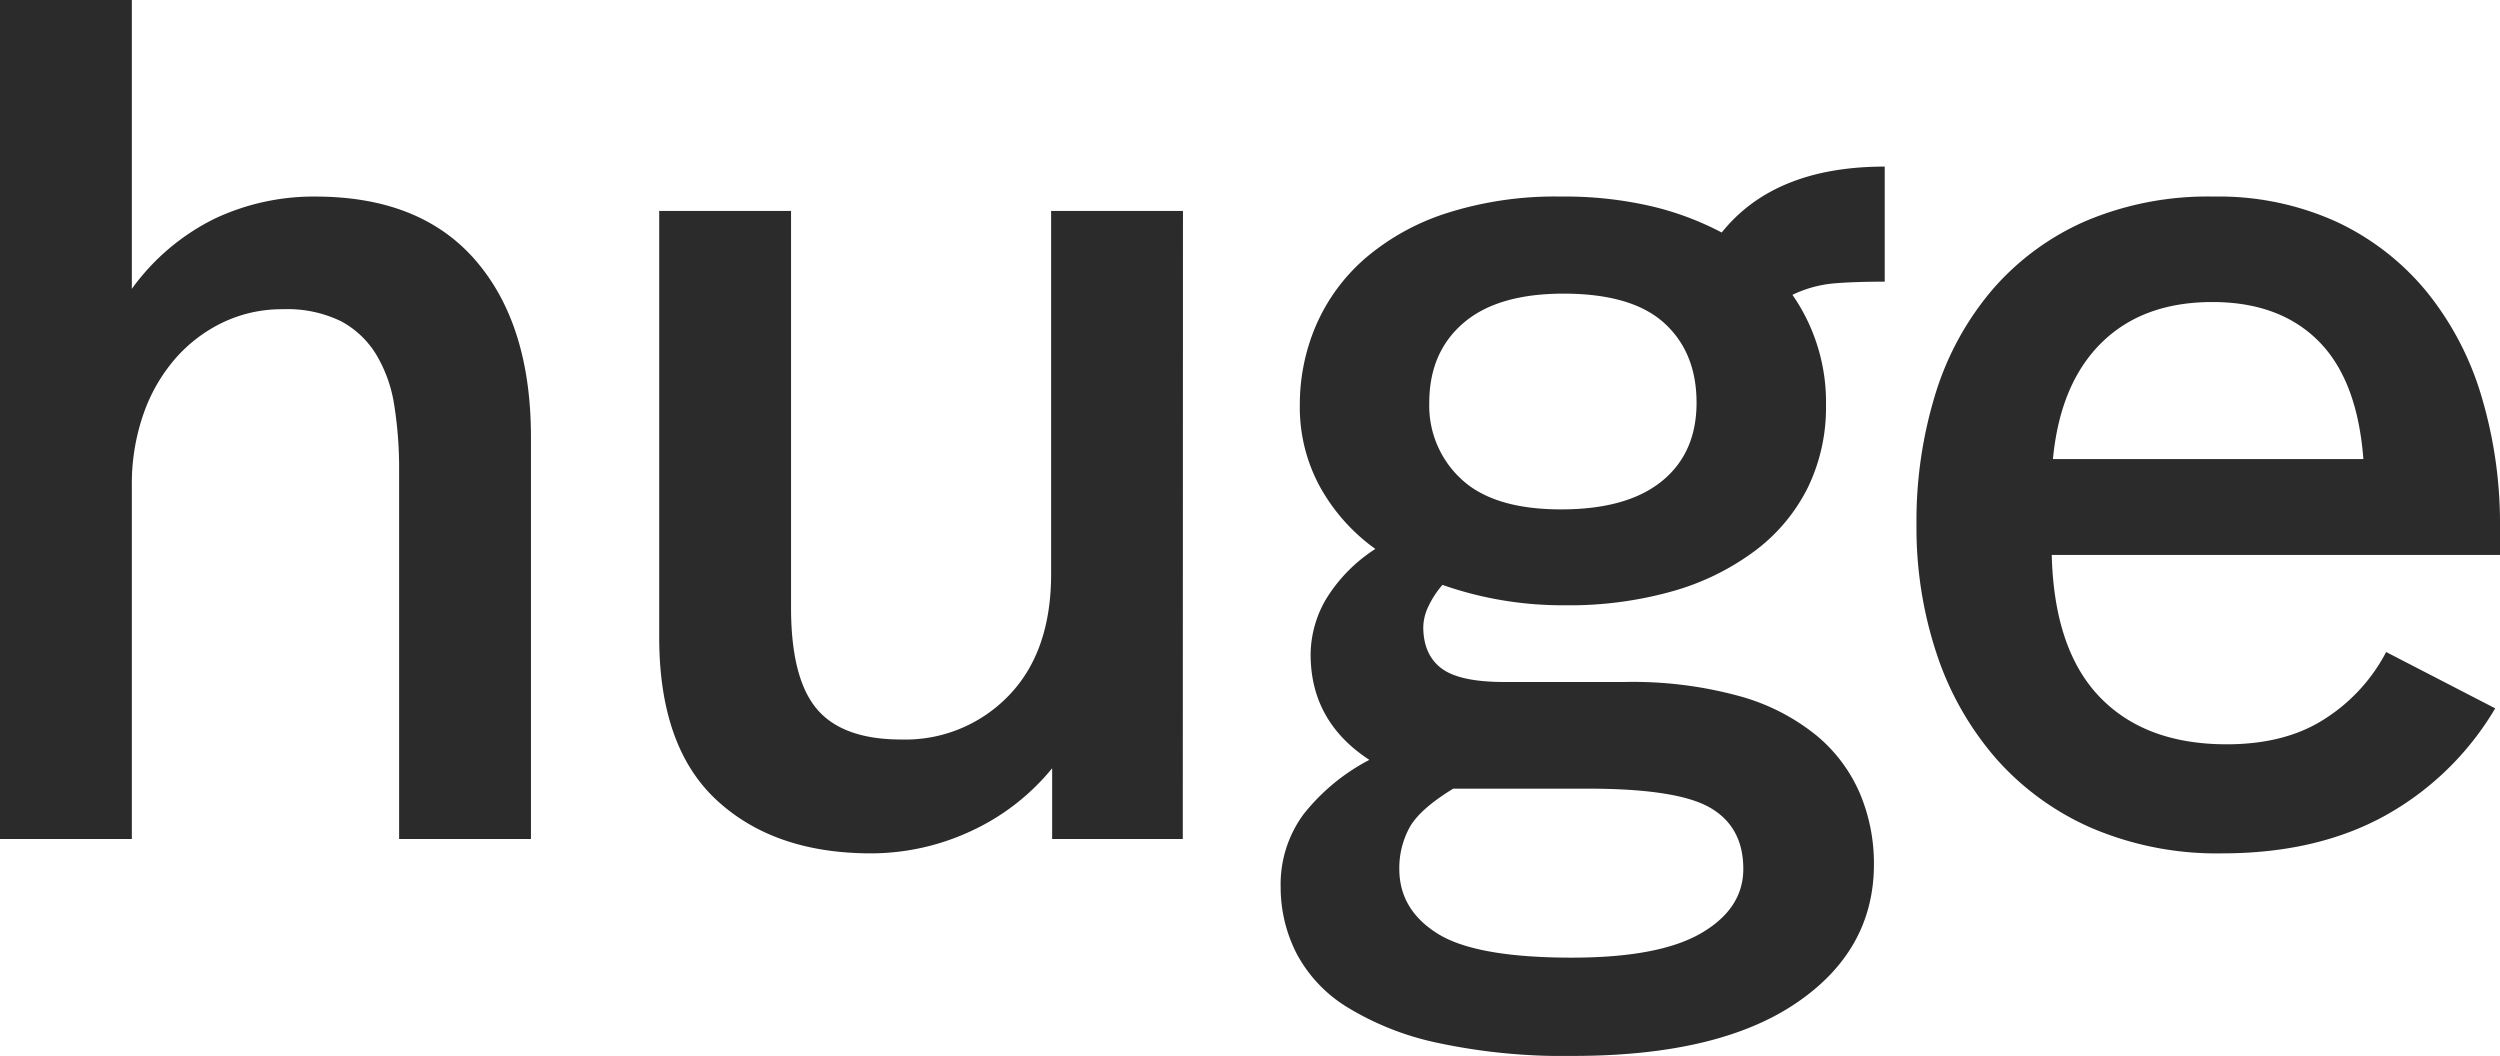
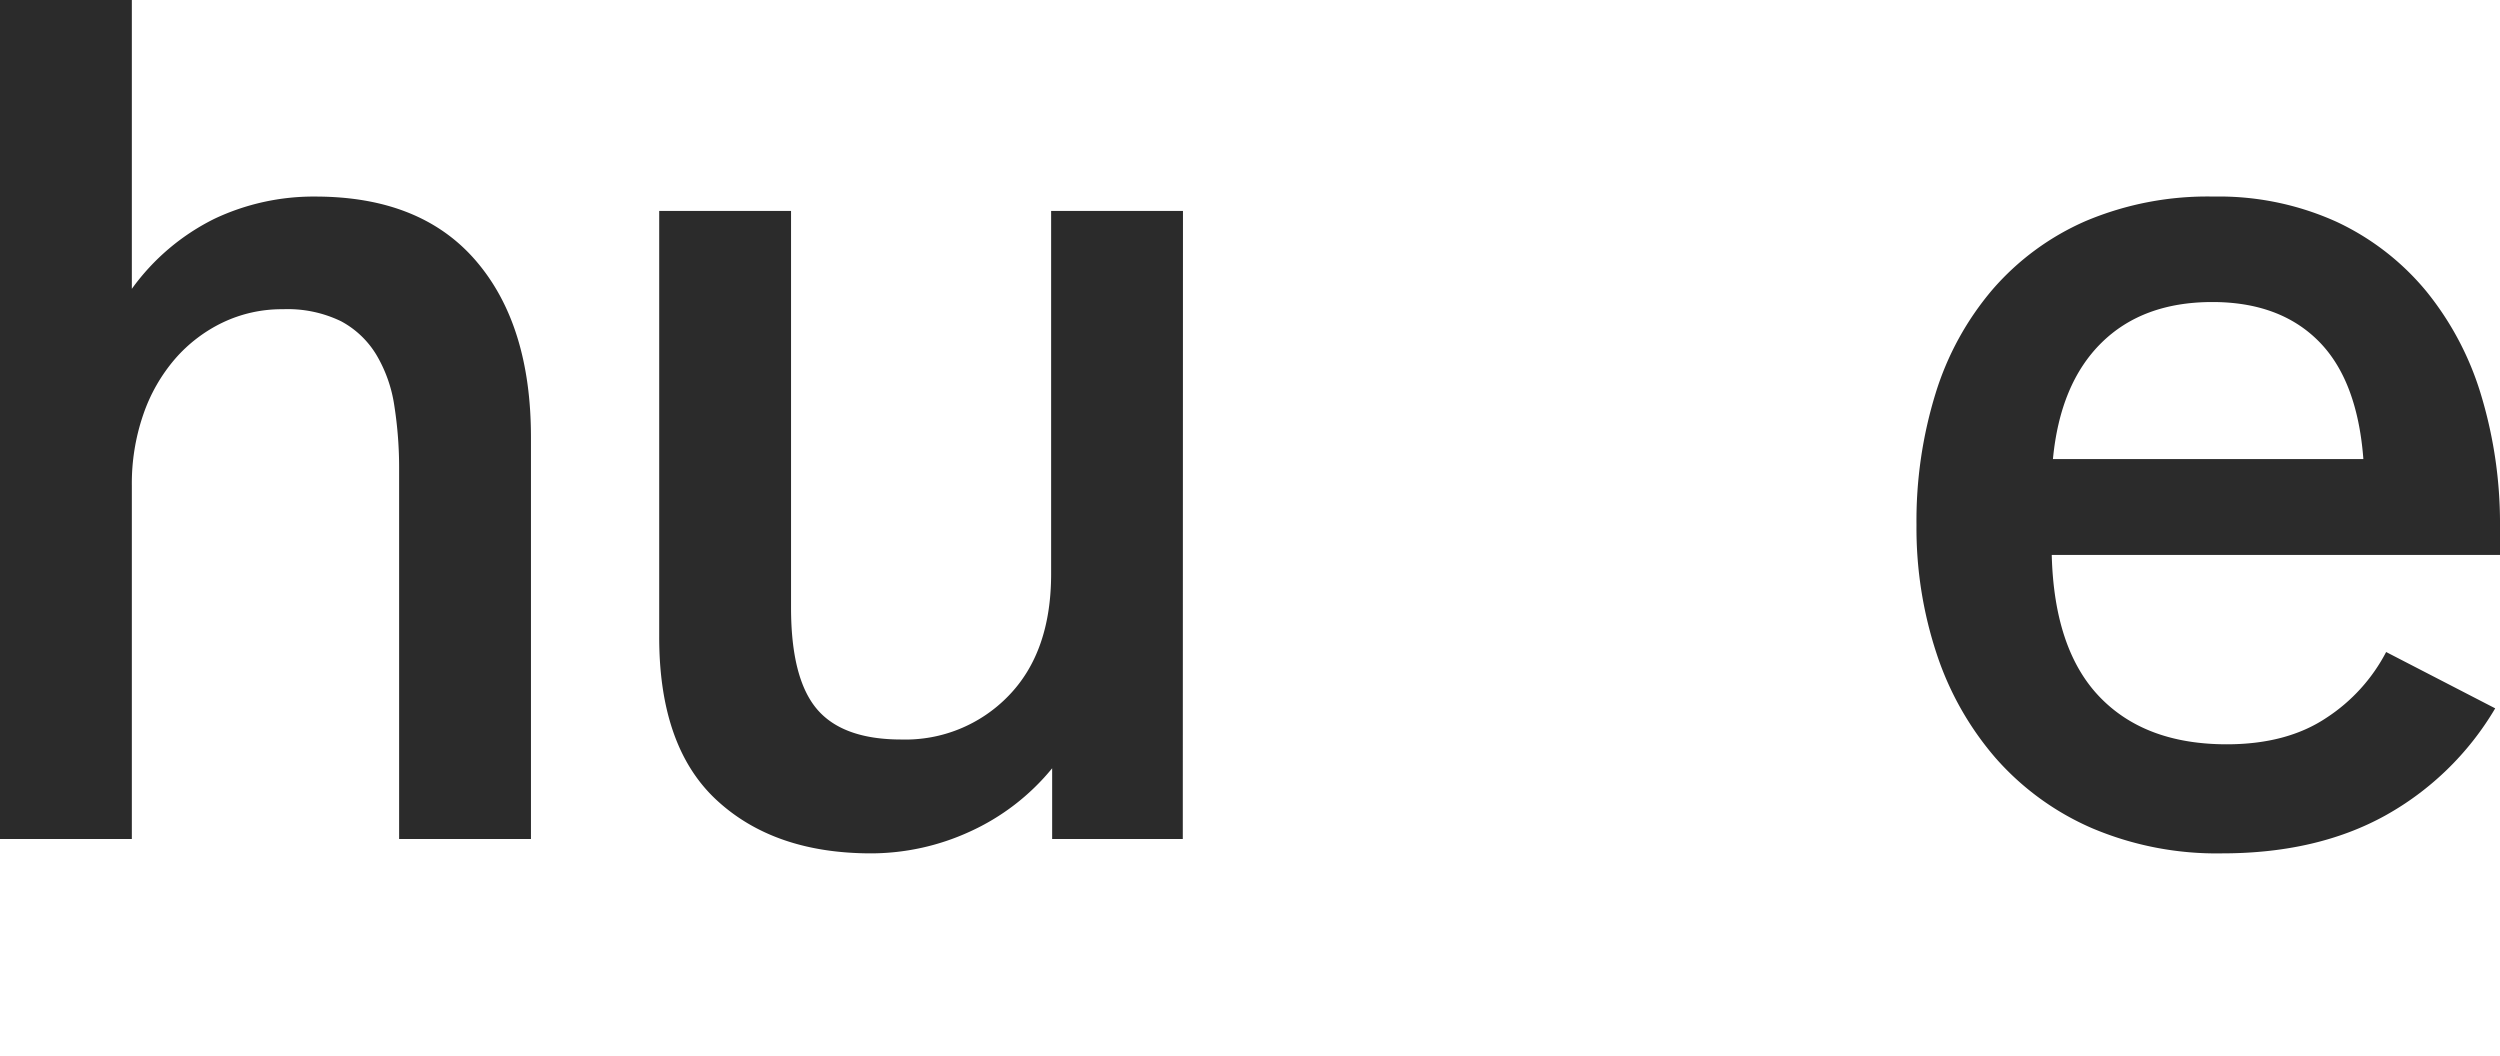
<svg xmlns="http://www.w3.org/2000/svg" viewBox="0 0 417.17 176.2">
  <defs>
    <style>.cls-1{fill:#2b2b2b;}</style>
  </defs>
  <title>Asset 2</title>
  <g id="Layer_2" data-name="Layer 2">
    <g id="Layer_1-2" data-name="Layer 1">
      <path class="cls-1" d="M22,48.2A37.39,37.39,0,0,1,35.8,36.5a38.65,38.65,0,0,1,16.8-3.7q17.59,0,26.8,10.7T88.6,73v67h-22V78.4a67,67,0,0,0-.8-10.7,23.21,23.21,0,0,0-3-8.5,15.34,15.34,0,0,0-5.9-5.6,20.42,20.42,0,0,0-9.7-2,22.84,22.84,0,0,0-10,2.2,24.64,24.64,0,0,0-8,6.1,28.24,28.24,0,0,0-5.3,9.3A35.23,35.23,0,0,0,22,81v59H0V0H22Z" />
      <path class="cls-1" d="M197.37,140h-21.8V128.2a38,38,0,0,1-13.8,10.6,39.6,39.6,0,0,1-16.4,3.6q-16.2,0-25.8-8.9T110,106.2v-71h22v66.2q0,11.8,4.3,16.9t14.1,5.1a23.92,23.92,0,0,0,17.9-7.3q7.09-7.3,7.1-20.3V35.2h22Z" />
-       <path class="cls-1" d="M314.5,47c-3.47,0-6.33.1-8.6.3a20,20,0,0,0-6.8,1.9,31.31,31.31,0,0,1,5.6,18.4,30.63,30.63,0,0,1-3,13.7A29.72,29.72,0,0,1,293,91.8a42,42,0,0,1-13.7,6.8,63.33,63.33,0,0,1-18.2,2.4,60.57,60.57,0,0,1-20.4-3.4,15.23,15.23,0,0,0-2.3,3.5,8.25,8.25,0,0,0-.9,3.5q0,4.61,3,6.9t10.4,2.3h20.2a67.14,67.14,0,0,1,19.3,2.4,35.09,35.09,0,0,1,12.8,6.6,25.74,25.74,0,0,1,7.2,9.7,30.1,30.1,0,0,1,2.3,11.7q0,14.4-13,23.2t-37.2,8.8a100,100,0,0,1-22.7-2.2,47.72,47.72,0,0,1-15.1-6,23.27,23.27,0,0,1-8.4-9,24.32,24.32,0,0,1-2.6-11,19.7,19.7,0,0,1,3.8-12.1,34,34,0,0,1,11-9.1q-9.8-6.4-9.8-17.6a18.51,18.51,0,0,1,2.5-9.1,26.24,26.24,0,0,1,8.3-8.5,31.56,31.56,0,0,1-9.2-10.3,27.62,27.62,0,0,1-3.4-13.7,33.4,33.4,0,0,1,2.7-13.3,31.18,31.18,0,0,1,8.1-11.1,39.33,39.33,0,0,1,13.6-7.6,59.41,59.41,0,0,1,19.2-2.8,63.72,63.72,0,0,1,15,1.6,49.34,49.34,0,0,1,11.8,4.4q8.81-11,27.2-11Zm-72,84.6q-5.59,3.41-7.3,6.5a14.17,14.17,0,0,0-1.7,6.9q0,6.8,6.4,10.8t22.4,4q14.59,0,21.6-4.1t7-10.7c0-4.67-1.83-8.06-5.5-10.2s-10.5-3.2-20.5-3.2ZM260.9,49q-11,0-16.7,4.9t-5.7,13.3A16.66,16.66,0,0,0,243.9,80q5.4,5,16.6,5,11,0,16.8-4.7t5.8-13.1q0-8.4-5.4-13.3T260.9,49Z" />
      <path class="cls-1" d="M369.37,32.8a47.52,47.52,0,0,1,20.5,4.2,43,43,0,0,1,15,11.6,50.42,50.42,0,0,1,9.2,17.5,74.17,74.17,0,0,1,3.1,21.9v4.6h-74.8q.4,15.8,8,23.7t21.2,7.9q10,0,16.6-4.4a29.19,29.19,0,0,0,10-11l18.2,9.4A48.81,48.81,0,0,1,398,136.1q-11.4,6.3-27.2,6.3a53.17,53.17,0,0,1-21.7-4.2,45.45,45.45,0,0,1-16-11.6,50.87,50.87,0,0,1-9.9-17.4,66.62,66.62,0,0,1-3.4-21.6,72,72,0,0,1,3.2-22,48.91,48.91,0,0,1,9.5-17.3A43.57,43.57,0,0,1,348,36.9,52.21,52.21,0,0,1,369.37,32.8Zm-.2,17.6q-11.6,0-18.5,6.8t-8.1,19.4h51.8q-1-13.2-7.5-19.7T369.17,50.4Z" />
    </g>
  </g>
</svg>